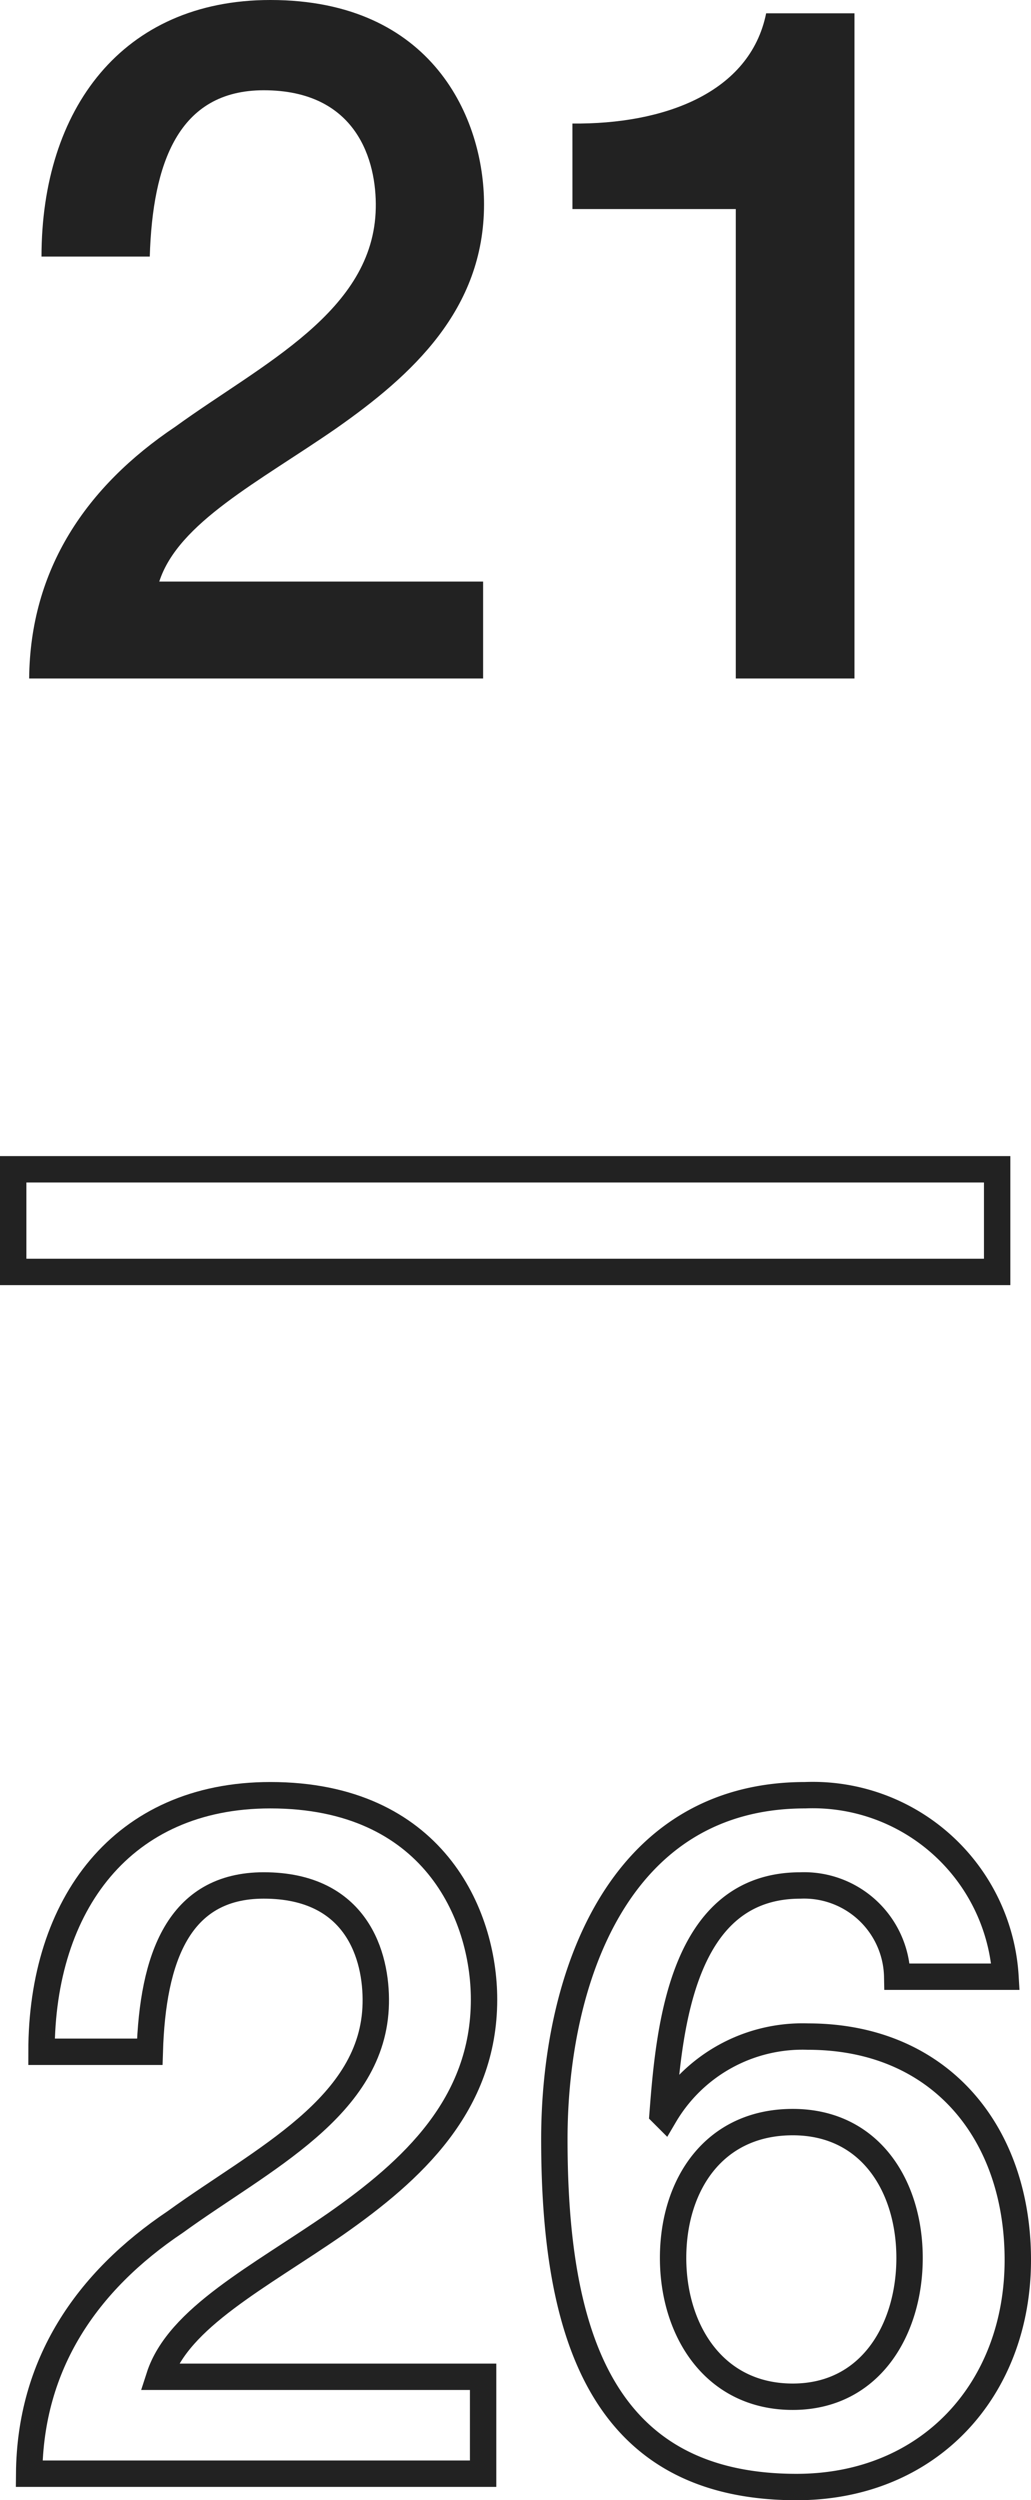
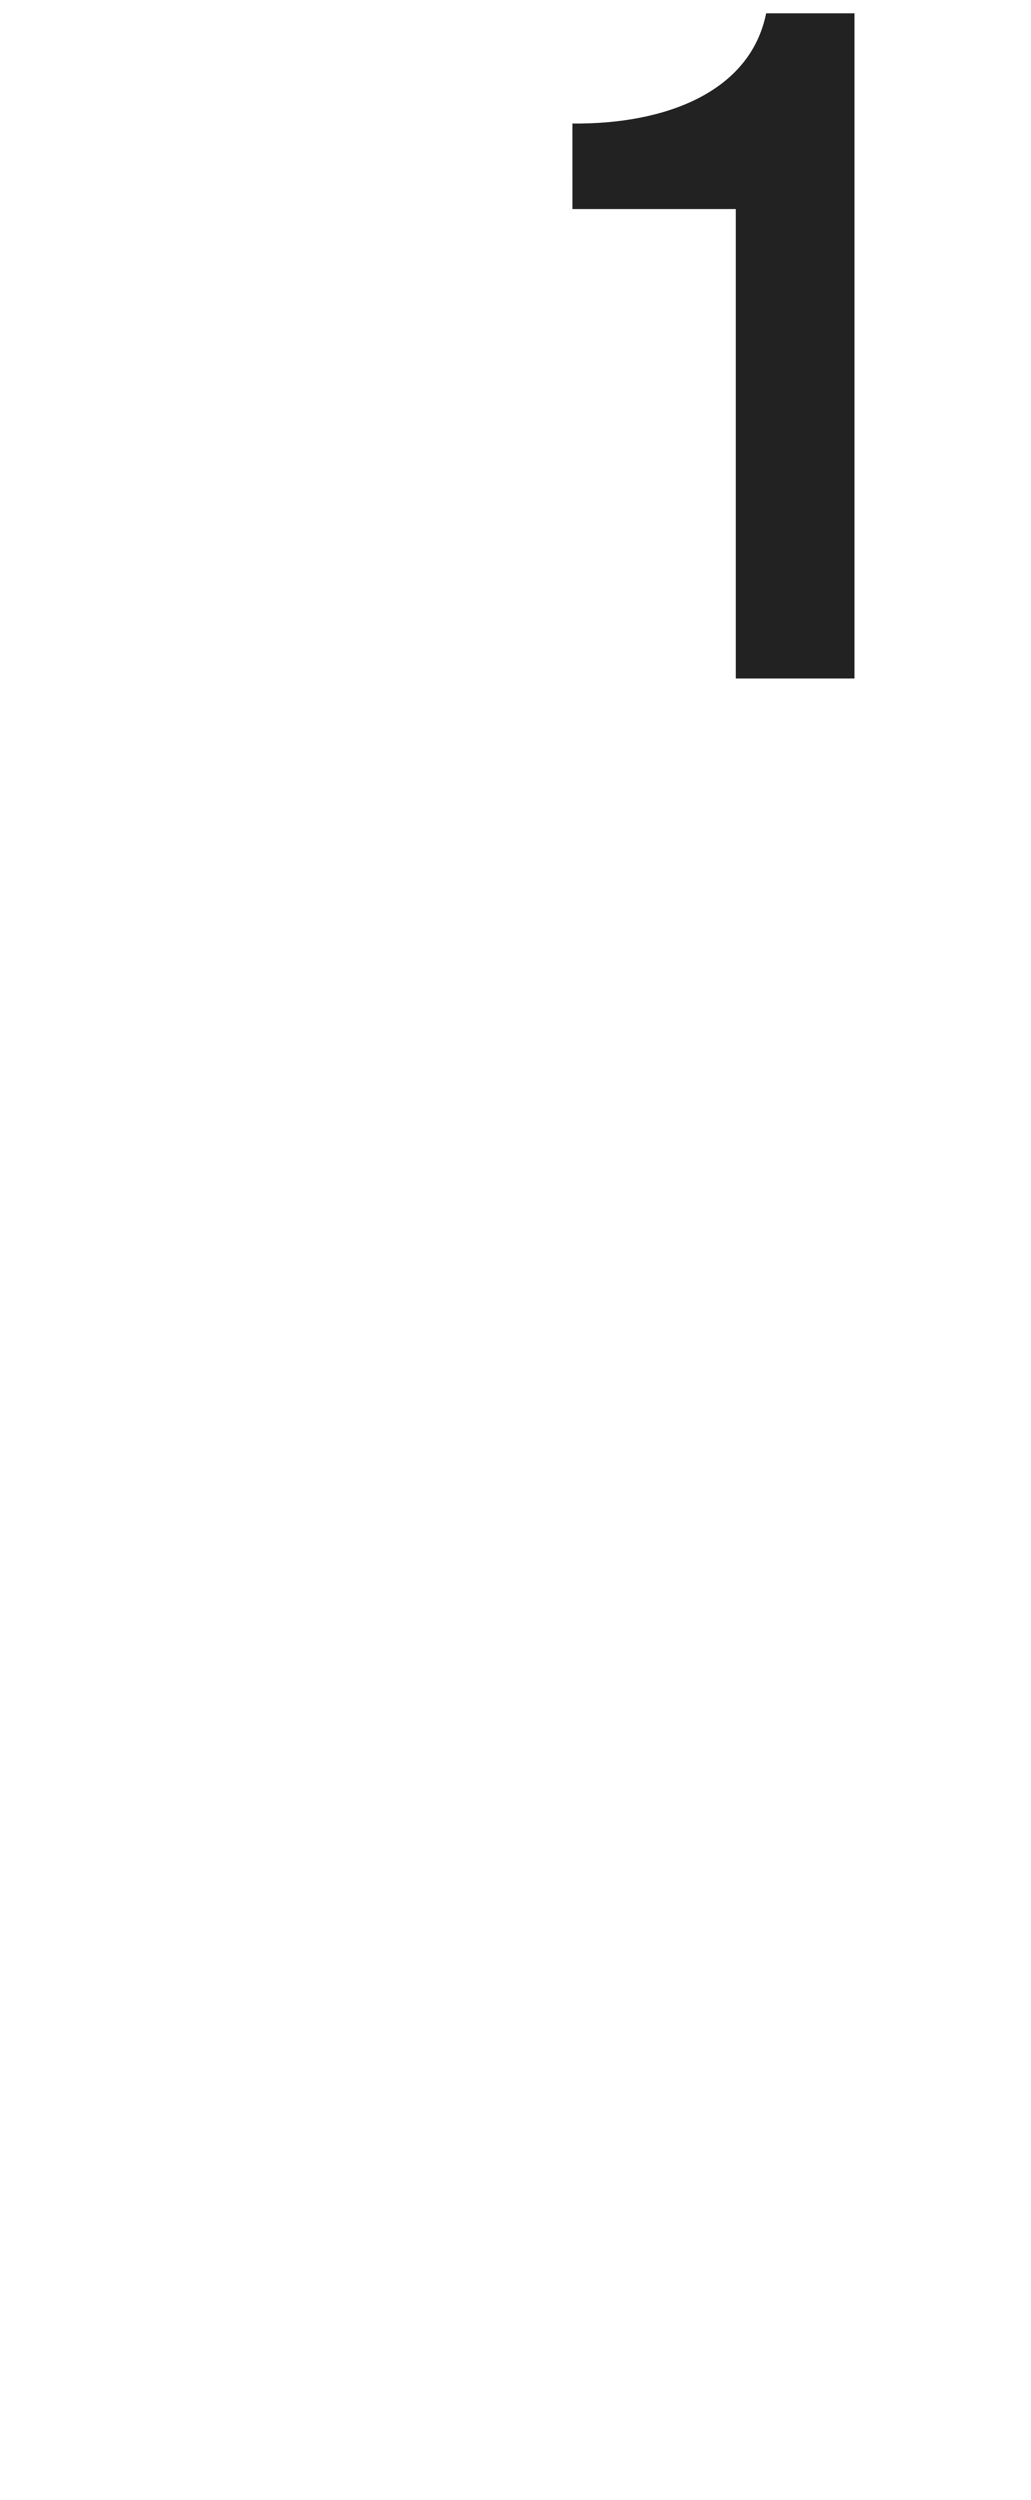
<svg xmlns="http://www.w3.org/2000/svg" id="レイヤー_1" data-name="レイヤー 1" viewBox="0 0 39.079 94.704">
  <defs>
    <style>.cls-1{fill:#222;}.cls-2{fill:none;stroke:#222;stroke-miterlimit:10;}</style>
  </defs>
  <title>num_21</title>
-   <path class="cls-1" d="M18.312,25.7H1.105c.036-4.139,2.159-7.271,5.543-9.539,3.275-2.375,7.523-4.355,7.595-8.279C14.279,6.083,13.523,3.419,9.996,3.419c-3.239,0-4.212,2.772-4.319,6.3H1.573C1.573,4.139,4.633,0,10.248,0c6.155,0,8.099,4.499,8.099,7.739,0,3.996-2.735,6.479-5.615,8.495-2.915,2.016-5.975,3.563-6.695,5.795H18.312Z" />
  <path class="cls-1" d="M21.697,4.679C25.152,4.715,28.428,3.527,29.04.504H32.388V25.7h-4.499V7.919h-6.191Z" />
-   <path class="cls-2" d="M.5,44.291H37.796v3.888H.5Z" />
-   <path class="cls-2" d="M18.312,93.7H1.105c.036-4.139,2.159-7.271,5.543-9.539,3.275-2.375,7.523-4.355,7.595-8.279.036-1.8-.72-4.464-4.247-4.464-3.239,0-4.212,2.772-4.319,6.3H1.573C1.573,72.139,4.633,68,10.248,68c6.155,0,8.099,4.499,8.099,7.739,0,3.996-2.735,6.479-5.615,8.495-2.915,2.016-5.975,3.563-6.695,5.795H18.312Z" />
-   <path class="cls-2" d="M34.008,74.875A3.529,3.529,0,0,0,30.336,71.419c-4.464,0-4.968,5.328-5.22,8.639l.072.072a6.07,6.07,0,0,1,5.436-2.987c5.003,0,7.955,3.636,7.955,8.459,0,4.896-3.348,8.603-8.387,8.603-7.415,0-9.18-5.831-9.18-13.174C21.013,75.019,23.389,68,30.516,68a7.317,7.317,0,0,1,7.596,6.875Zm.468,10.654c0-2.699-1.476-5.147-4.428-5.147-2.987,0-4.535,2.376-4.535,5.147,0,2.736,1.548,5.256,4.535,5.256C33,90.785,34.476,88.229,34.476,85.529Z" />
</svg>